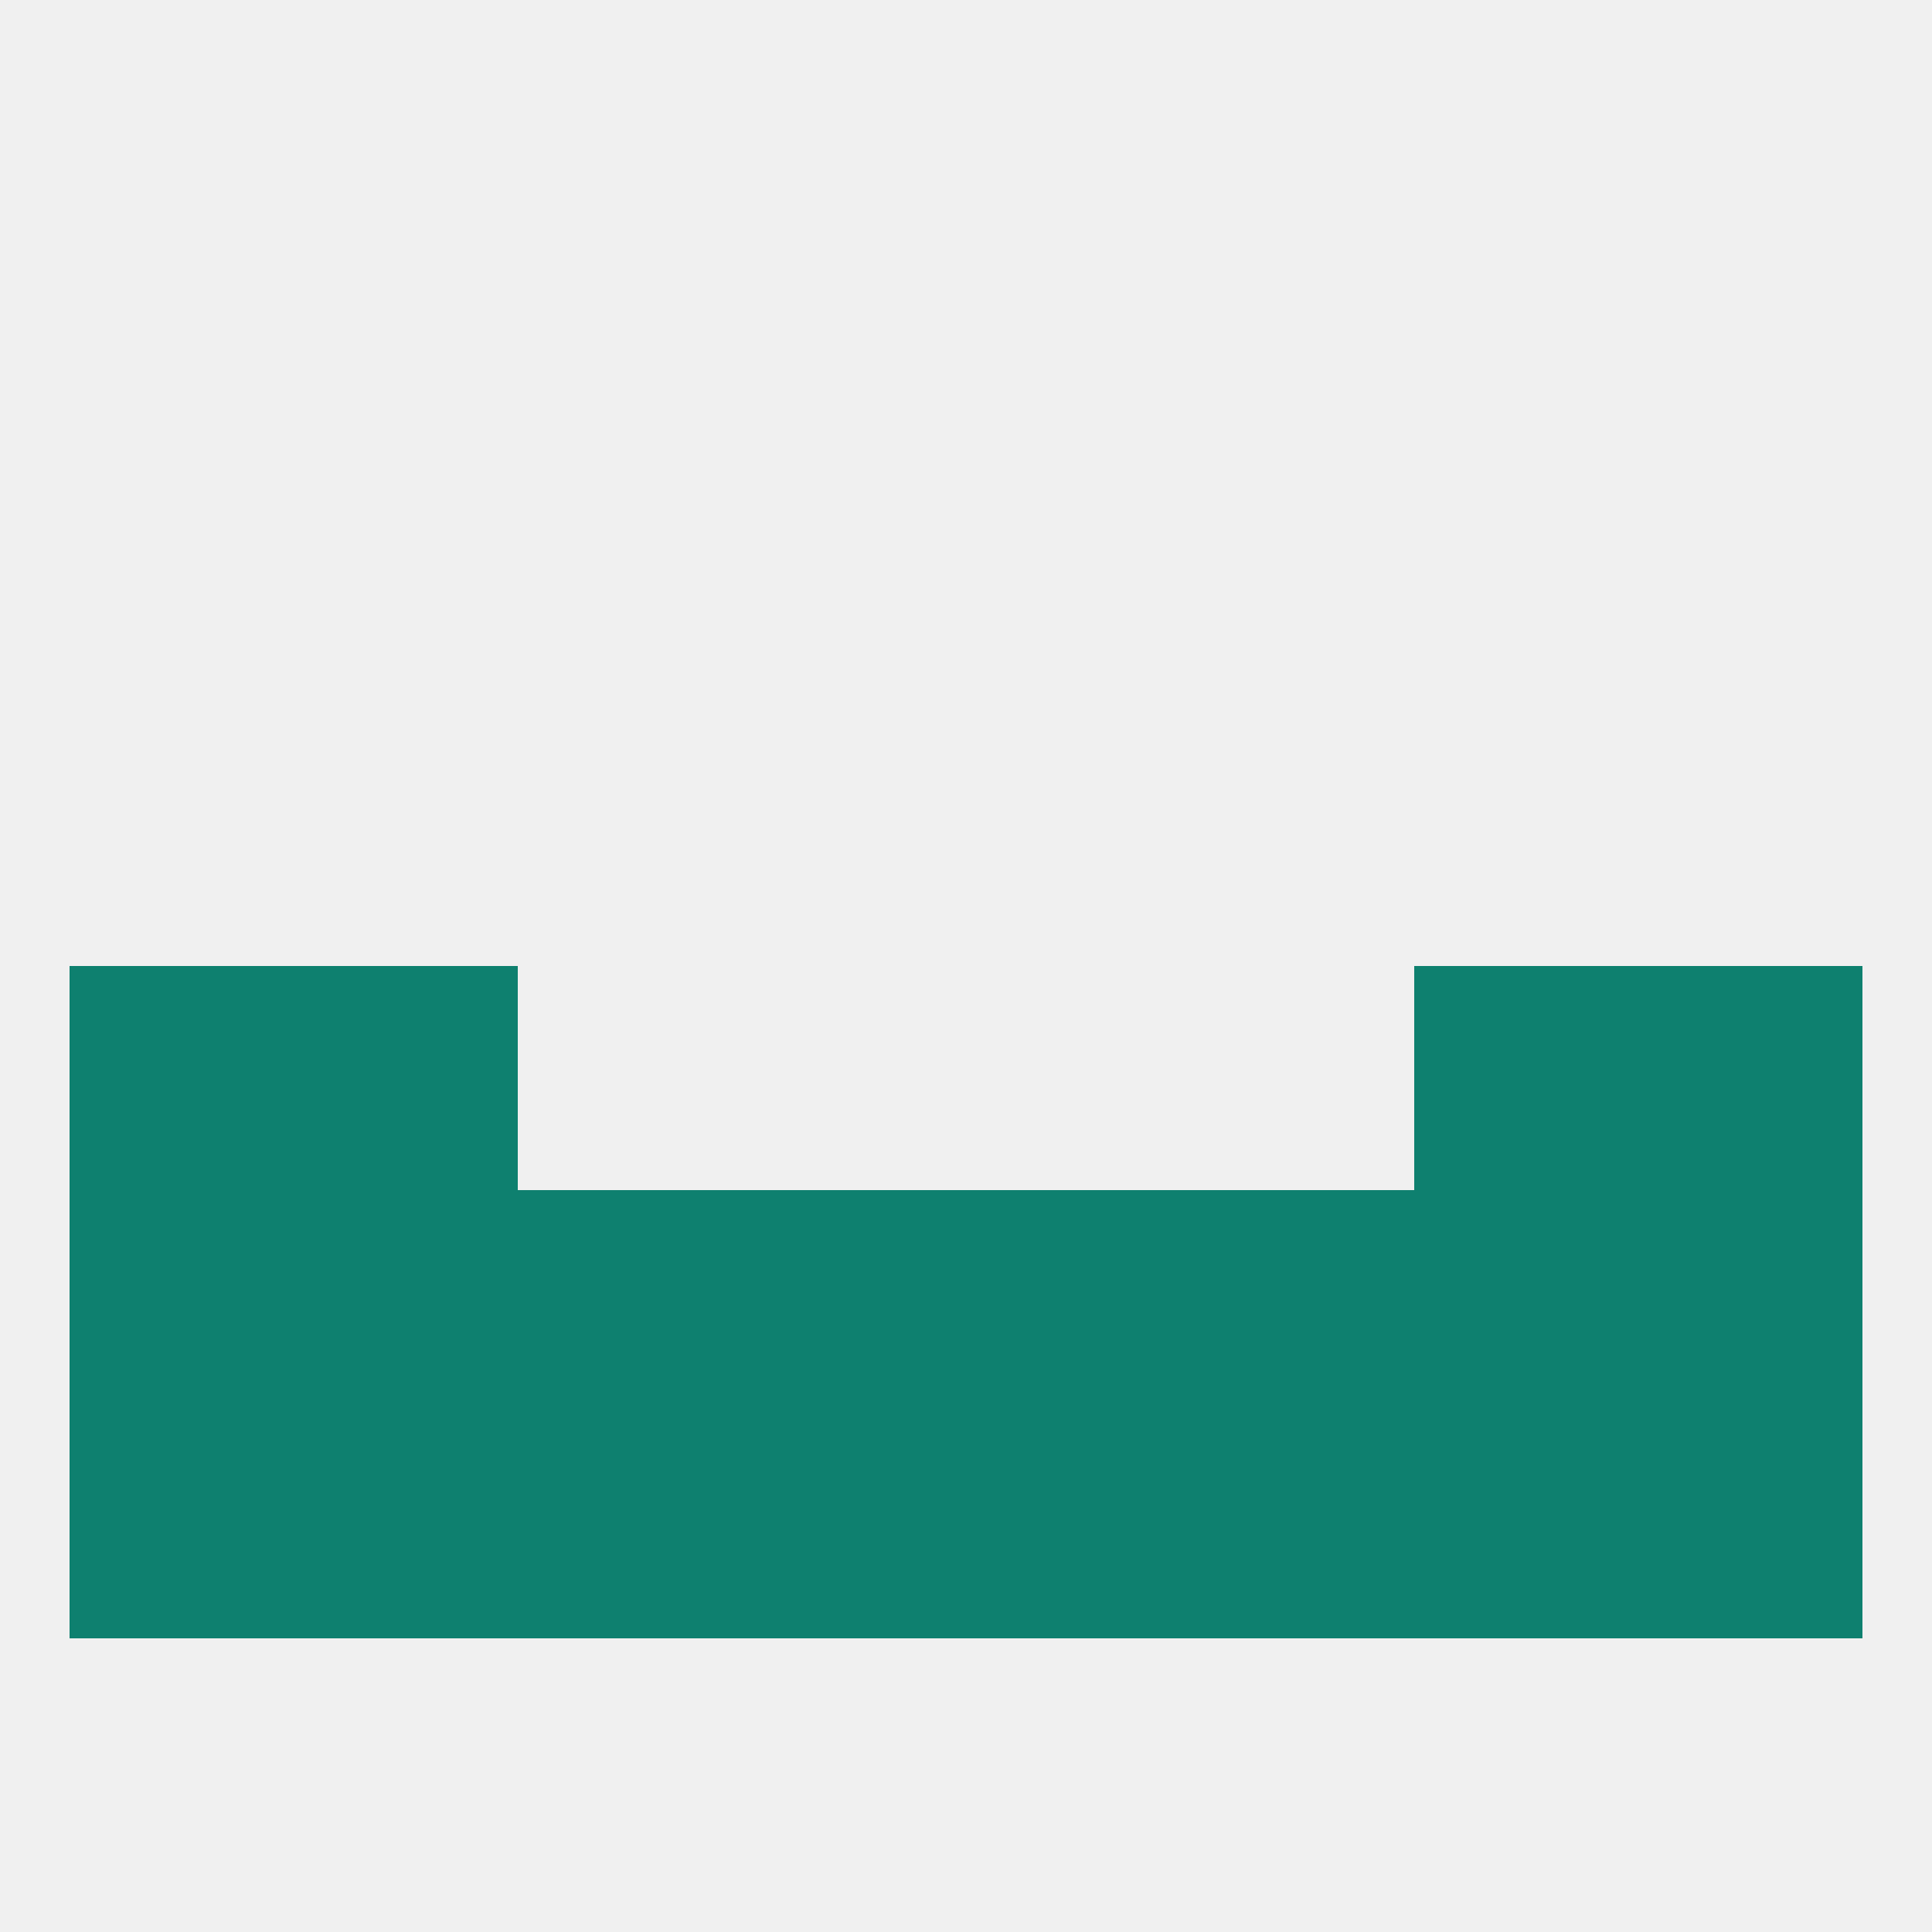
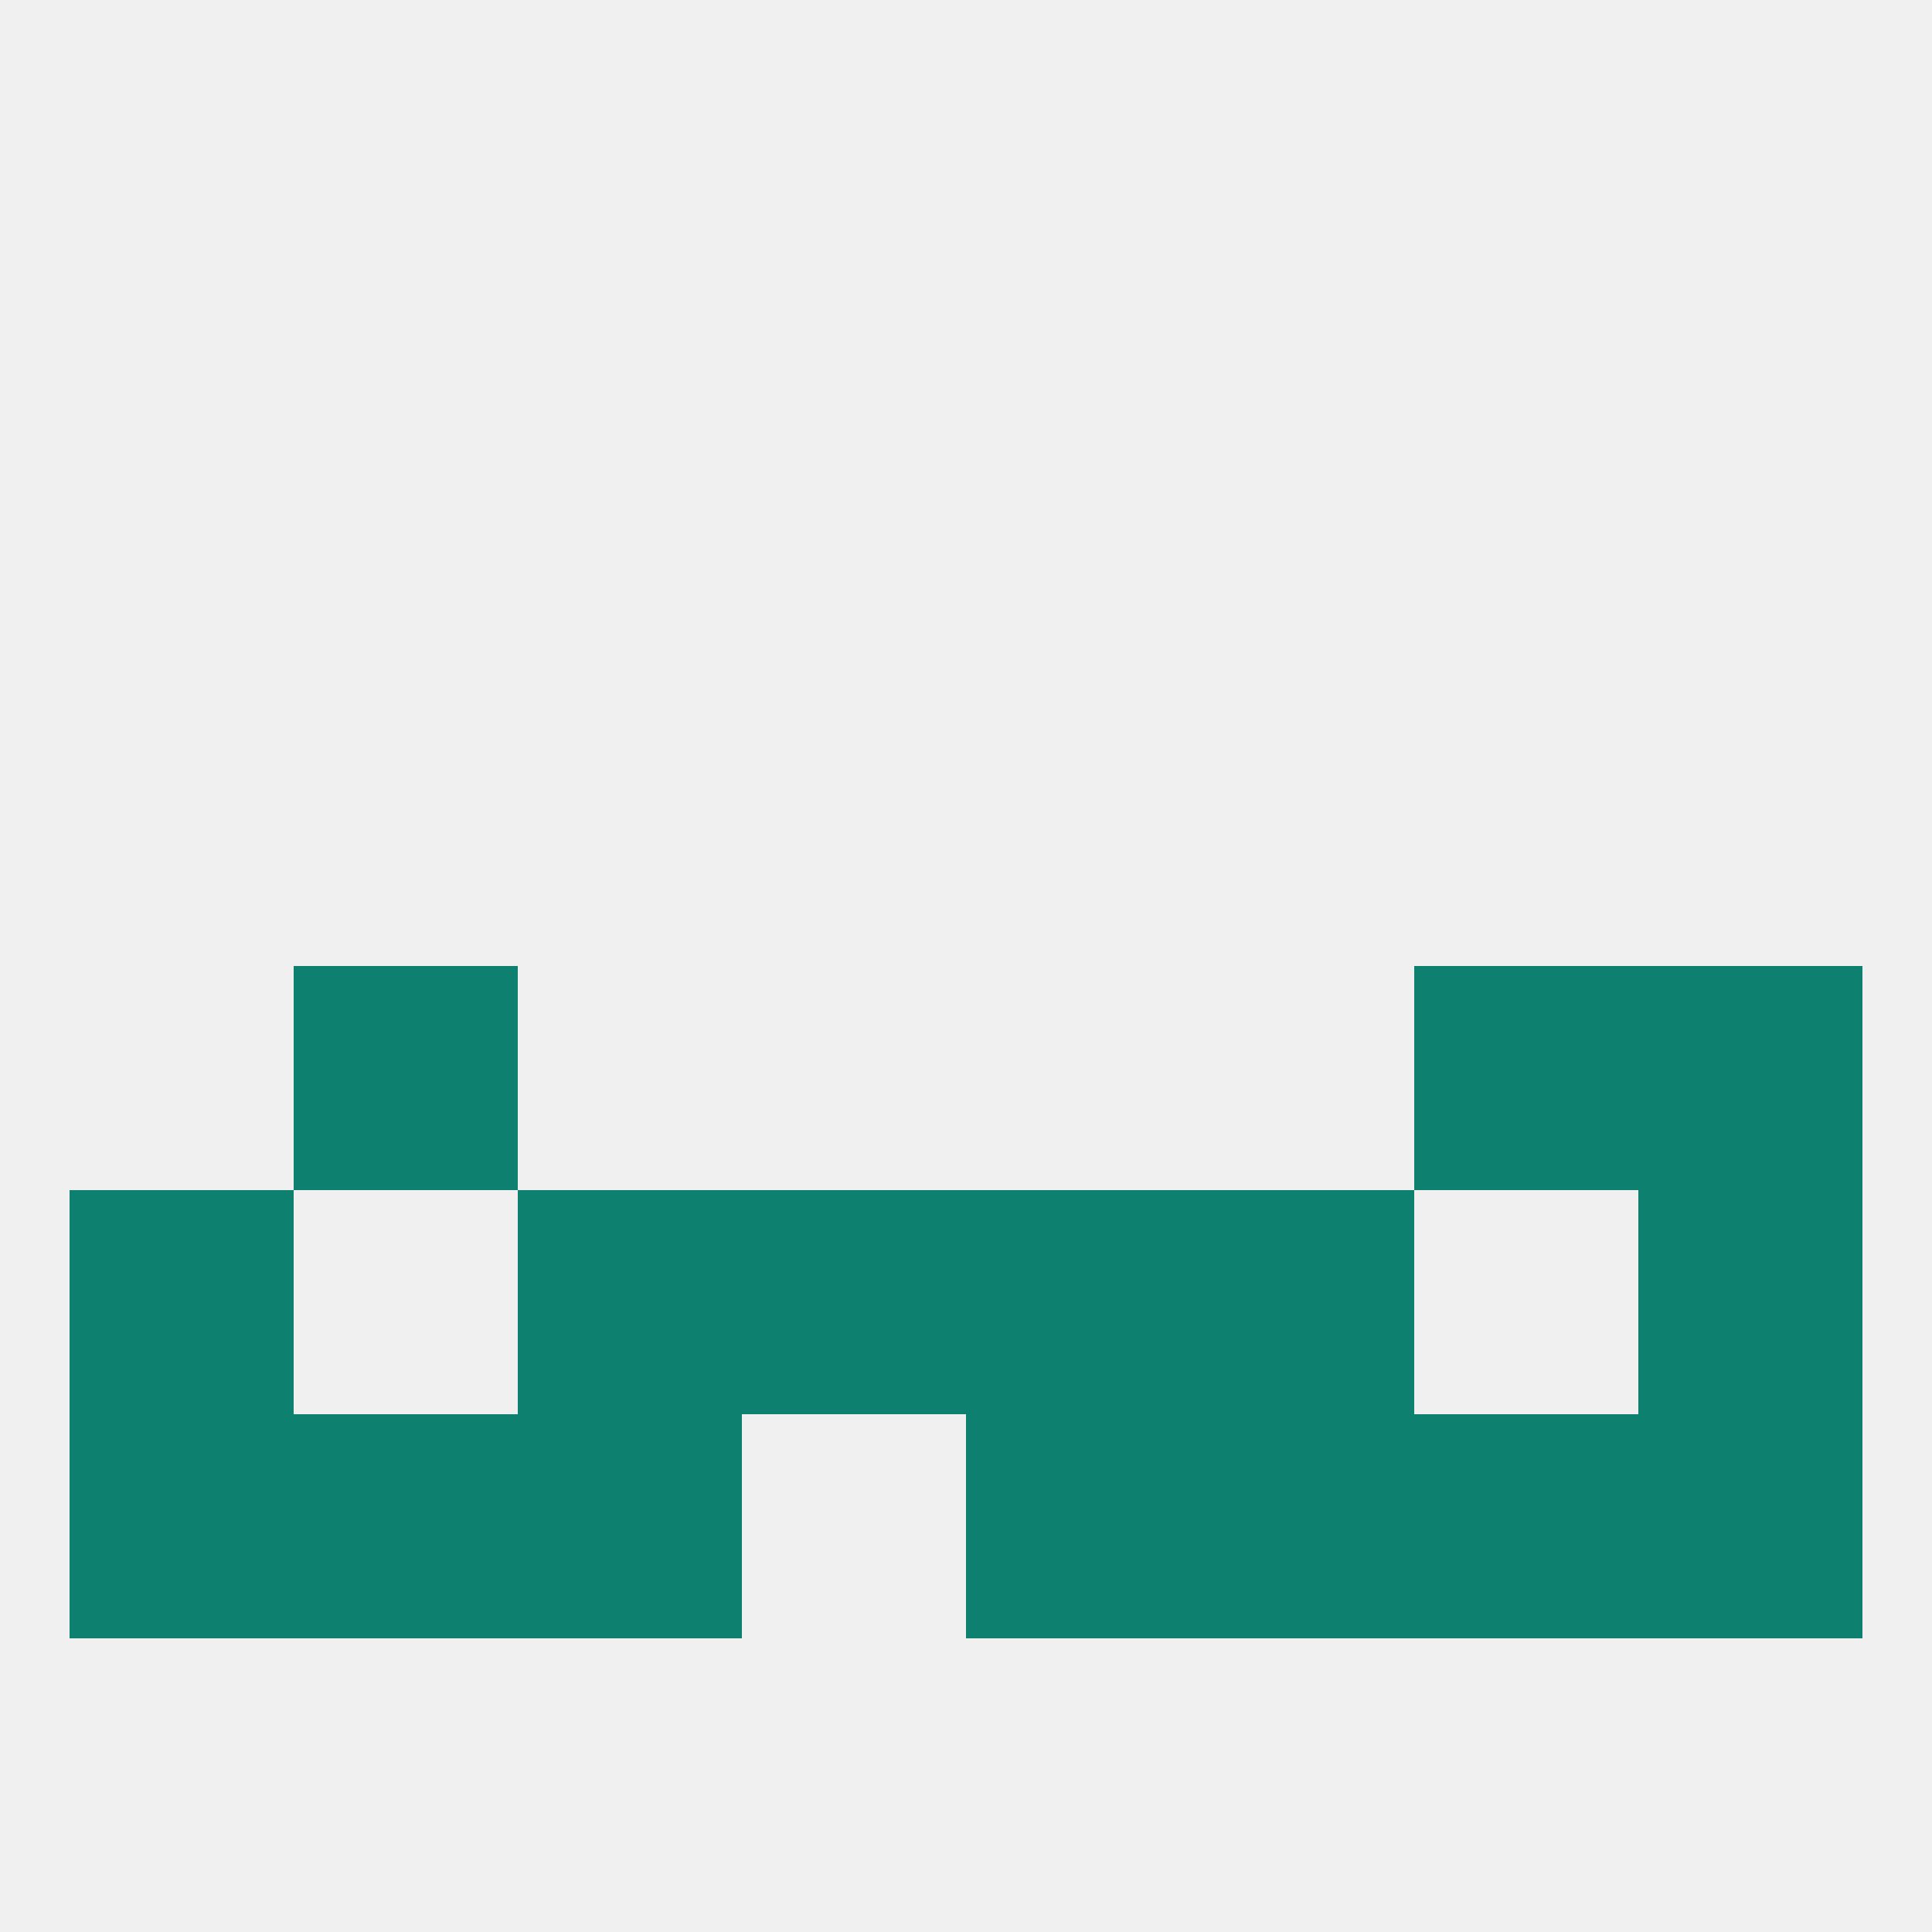
<svg xmlns="http://www.w3.org/2000/svg" version="1.1" baseprofile="full" width="250" height="250" viewBox="0 0 250 250">
  <rect width="100%" height="100%" fill="rgba(240,240,240,255)" />
  <rect x="38" y="125" width="29" height="29" fill="rgba(14,128,111,255)" />
  <rect x="183" y="125" width="29" height="29" fill="rgba(14,128,111,255)" />
-   <rect x="9" y="125" width="29" height="29" fill="rgba(14,128,111,255)" />
  <rect x="212" y="125" width="29" height="29" fill="rgba(14,128,111,255)" />
-   <rect x="183" y="154" width="29" height="29" fill="rgba(14,128,111,255)" />
  <rect x="67" y="154" width="29" height="29" fill="rgba(14,128,111,255)" />
  <rect x="154" y="154" width="29" height="29" fill="rgba(14,128,111,255)" />
  <rect x="9" y="154" width="29" height="29" fill="rgba(14,128,111,255)" />
  <rect x="212" y="154" width="29" height="29" fill="rgba(14,128,111,255)" />
-   <rect x="38" y="154" width="29" height="29" fill="rgba(14,128,111,255)" />
  <rect x="96" y="154" width="29" height="29" fill="rgba(14,128,111,255)" />
  <rect x="125" y="154" width="29" height="29" fill="rgba(14,128,111,255)" />
  <rect x="9" y="183" width="29" height="29" fill="rgba(14,128,111,255)" />
  <rect x="212" y="183" width="29" height="29" fill="rgba(14,128,111,255)" />
  <rect x="38" y="183" width="29" height="29" fill="rgba(14,128,111,255)" />
  <rect x="183" y="183" width="29" height="29" fill="rgba(14,128,111,255)" />
  <rect x="67" y="183" width="29" height="29" fill="rgba(14,128,111,255)" />
  <rect x="154" y="183" width="29" height="29" fill="rgba(14,128,111,255)" />
-   <rect x="96" y="183" width="29" height="29" fill="rgba(14,128,111,255)" />
  <rect x="125" y="183" width="29" height="29" fill="rgba(14,128,111,255)" />
</svg>